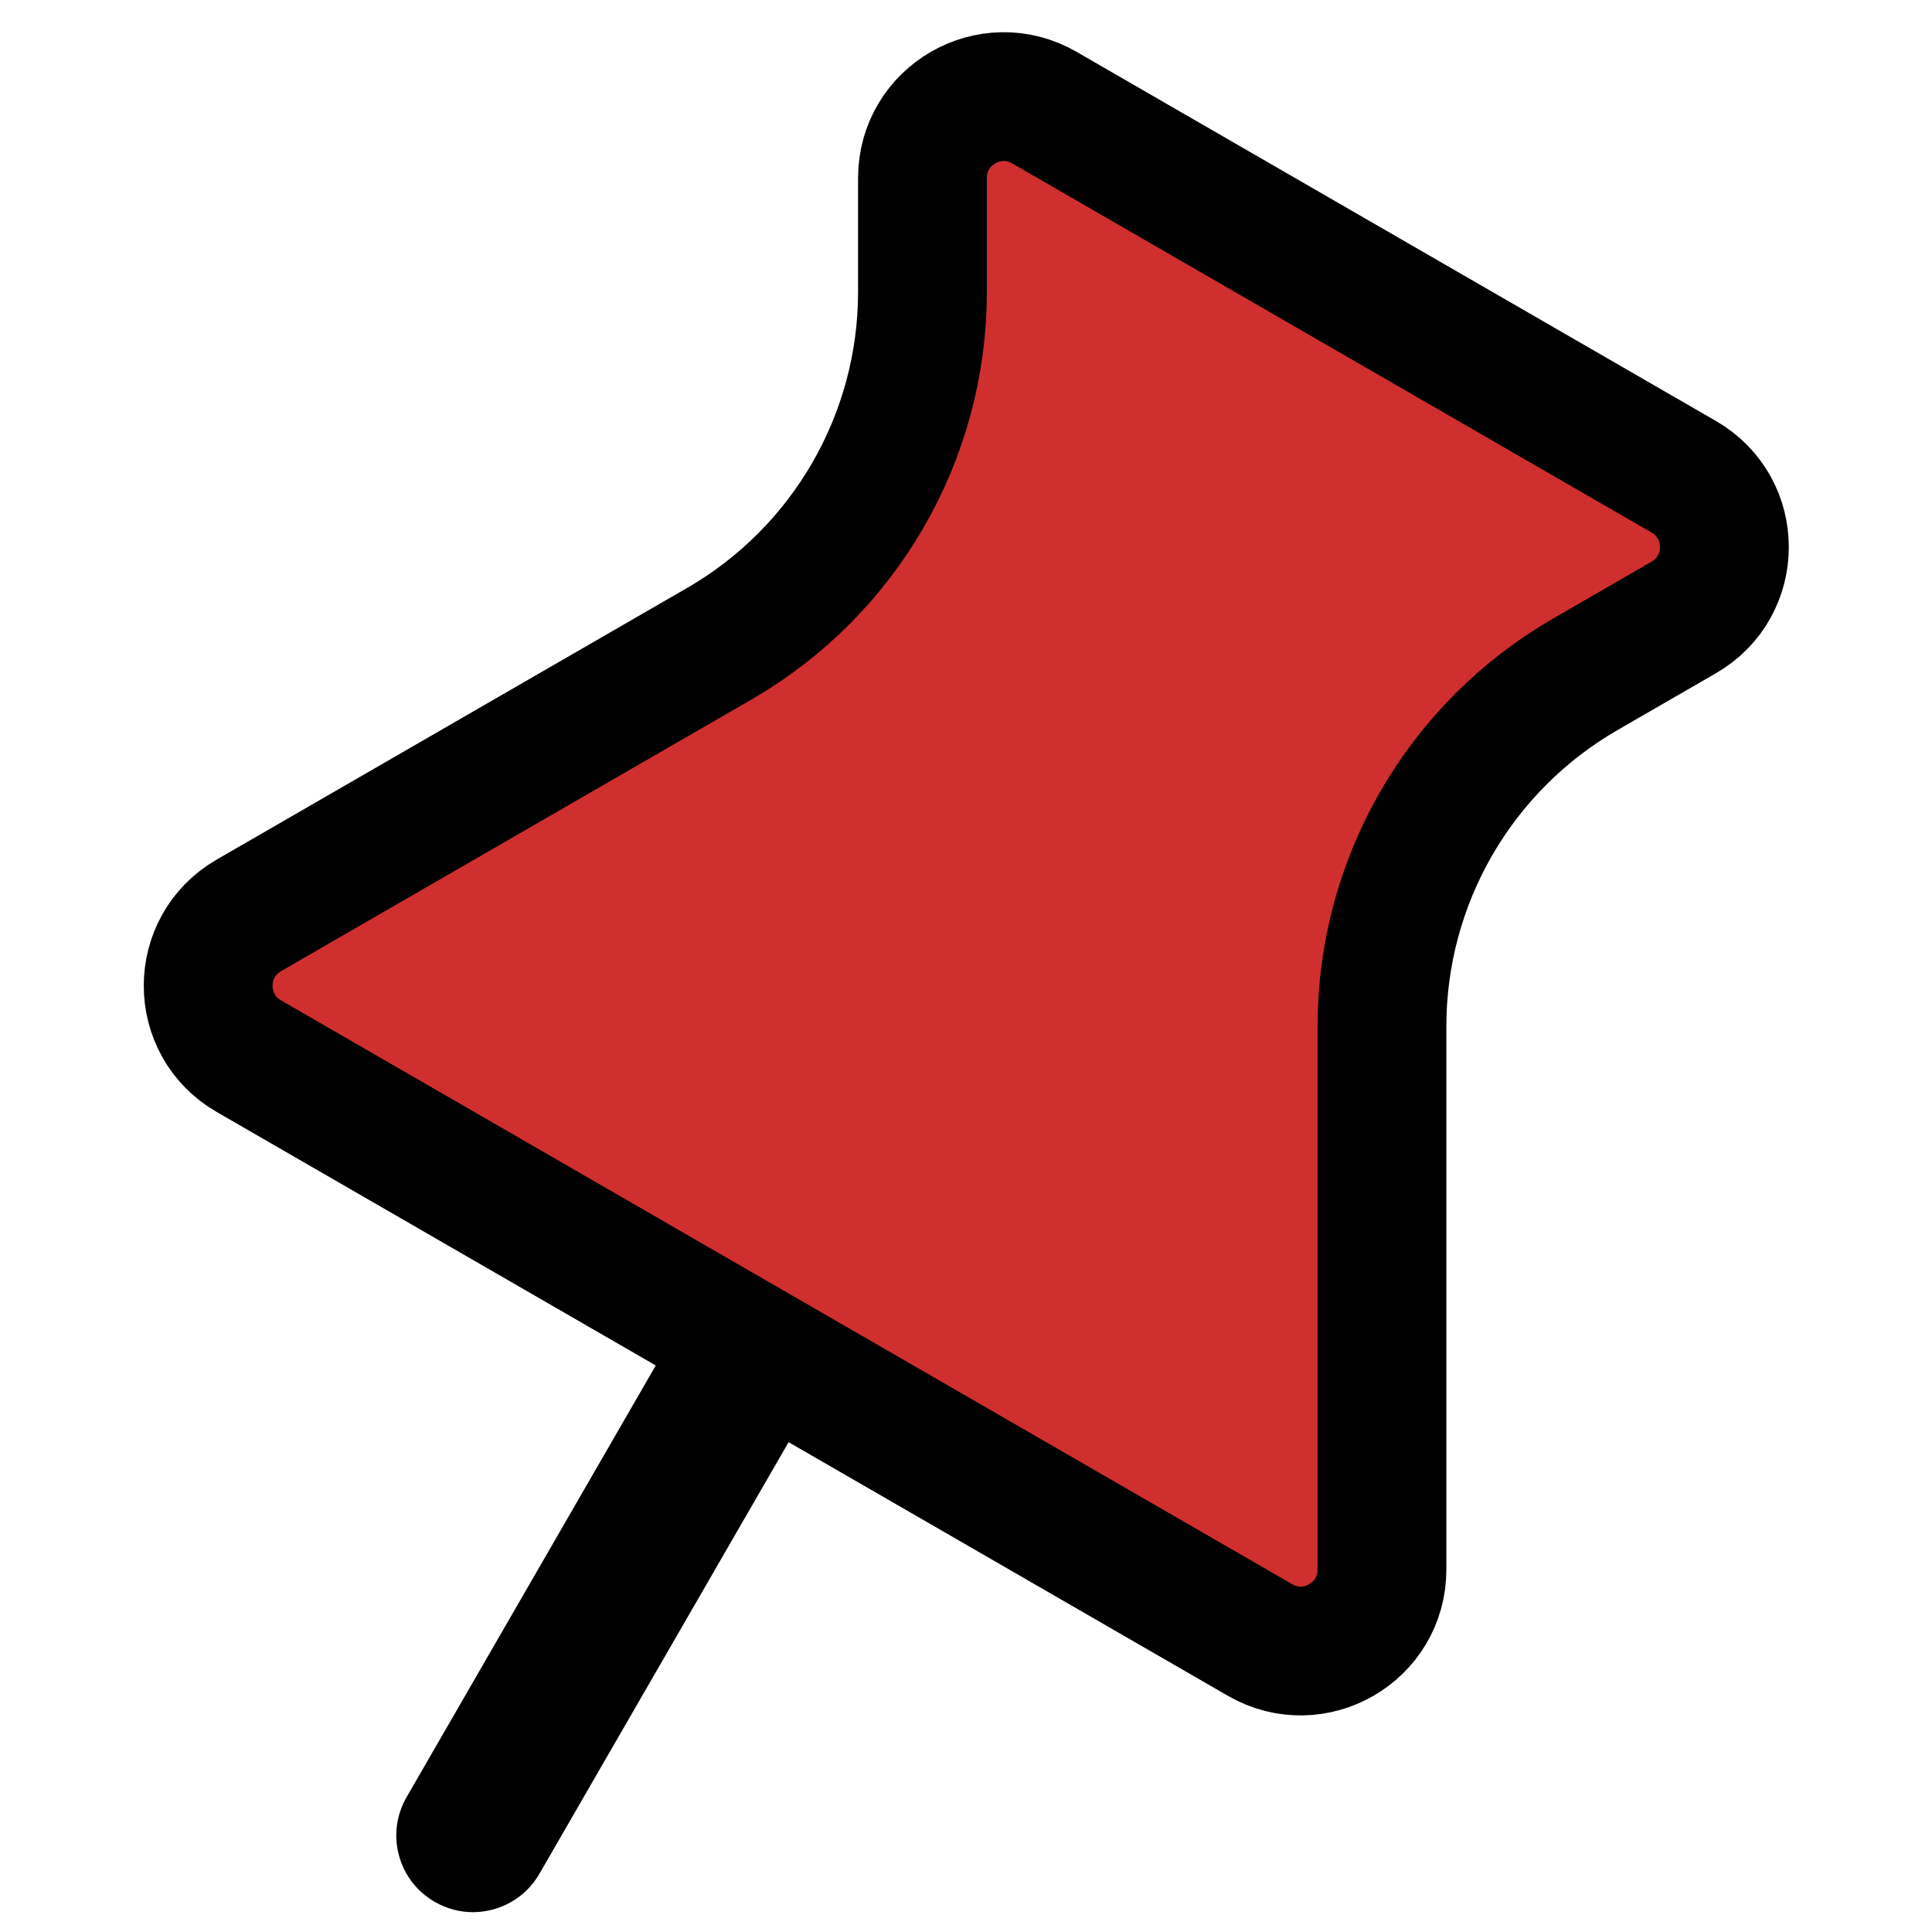
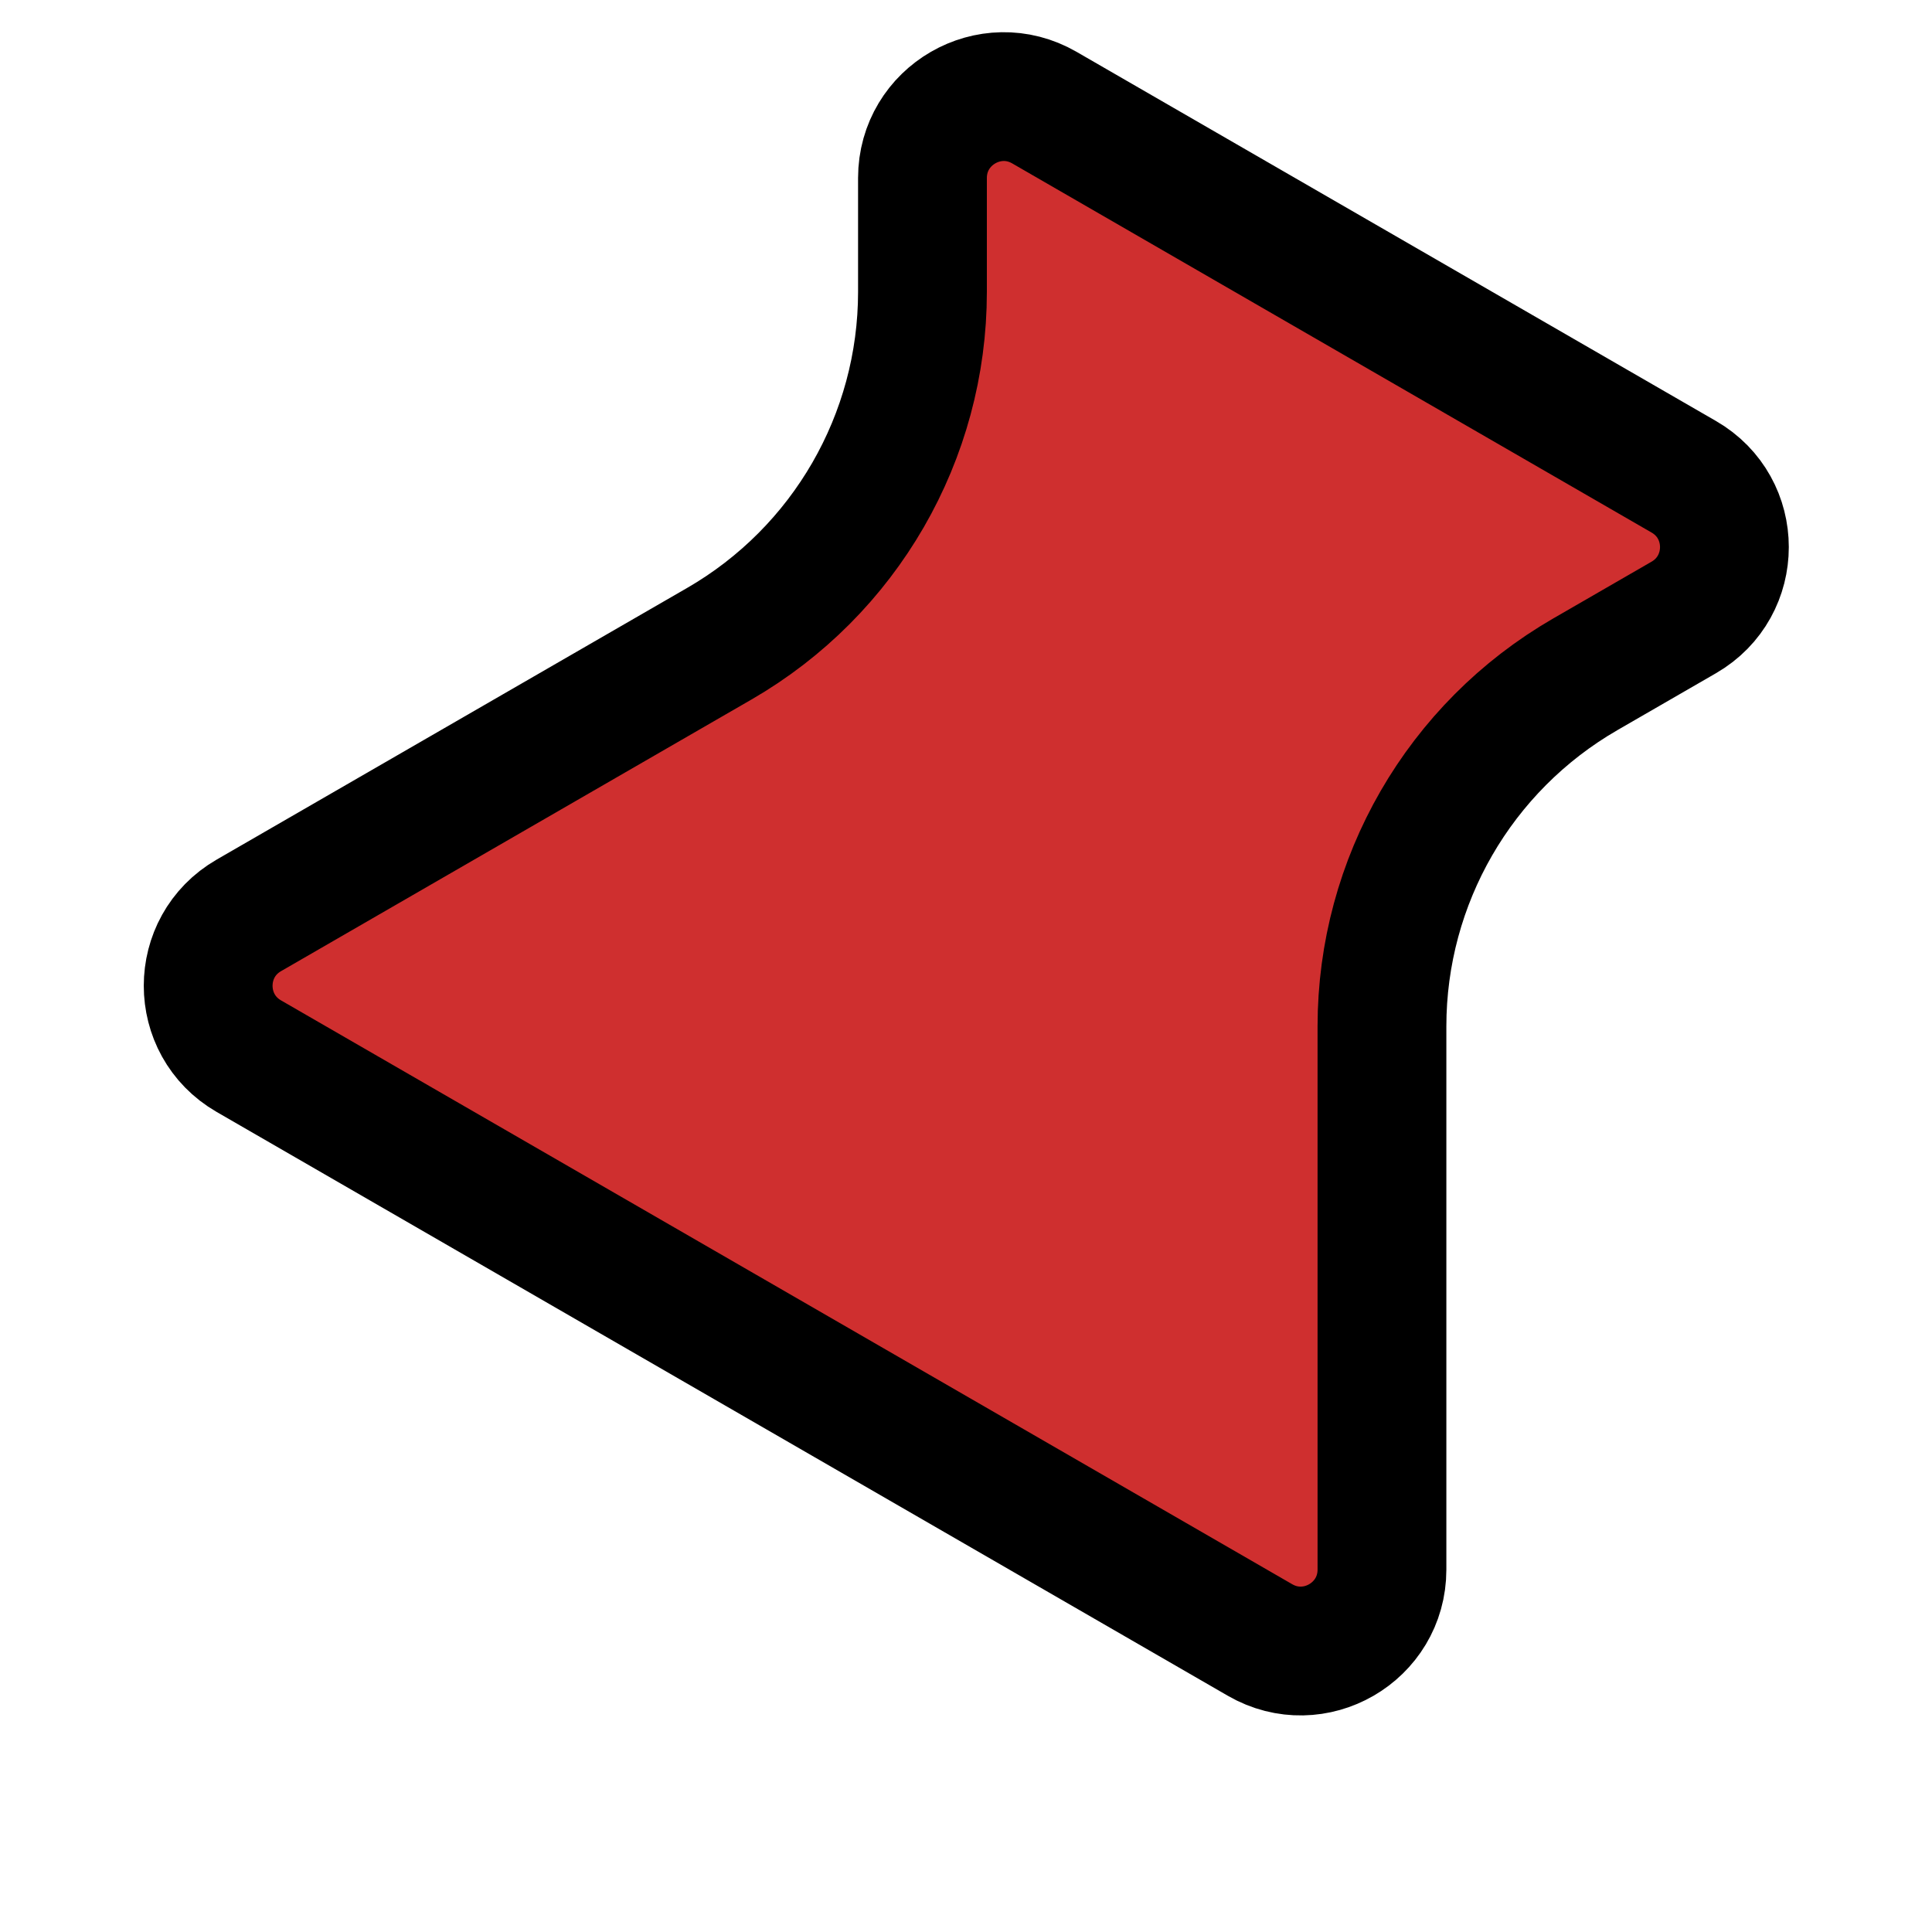
<svg xmlns="http://www.w3.org/2000/svg" fill="none" height="100%" overflow="visible" preserveAspectRatio="none" style="display: block;" viewBox="0 0 30 30" width="100%">
  <g id="Group 219">
    <g id="Group">
-       <path d="M7.343 29.692C7.142 29.692 6.937 29.64 6.749 29.531C6.179 29.203 5.984 28.475 6.314 27.905L11.877 18.268C12.206 17.699 12.933 17.502 13.504 17.832C14.074 18.161 14.27 18.889 13.94 19.459L8.376 29.096C8.156 29.478 7.756 29.692 7.343 29.692Z" fill="black" id="Vector" />
      <path d="M26.145 7.403L16.217 1.671C15.375 1.185 14.324 1.793 14.324 2.764V4.532C14.324 6.786 13.121 8.869 11.169 9.996L3.864 14.214C3.022 14.7 3.022 15.914 3.864 16.4L19.566 25.466C20.408 25.952 21.459 25.344 21.459 24.373V15.937C21.459 13.682 22.662 11.6 24.614 10.472L26.145 9.588C26.987 9.102 26.987 7.888 26.145 7.403V7.403Z" fill="#CF2F2F" id="Vector_2" stroke="black" stroke-linejoin="round" stroke-width="2" />
    </g>
    <g id="Vector_3">
</g>
  </g>
</svg>